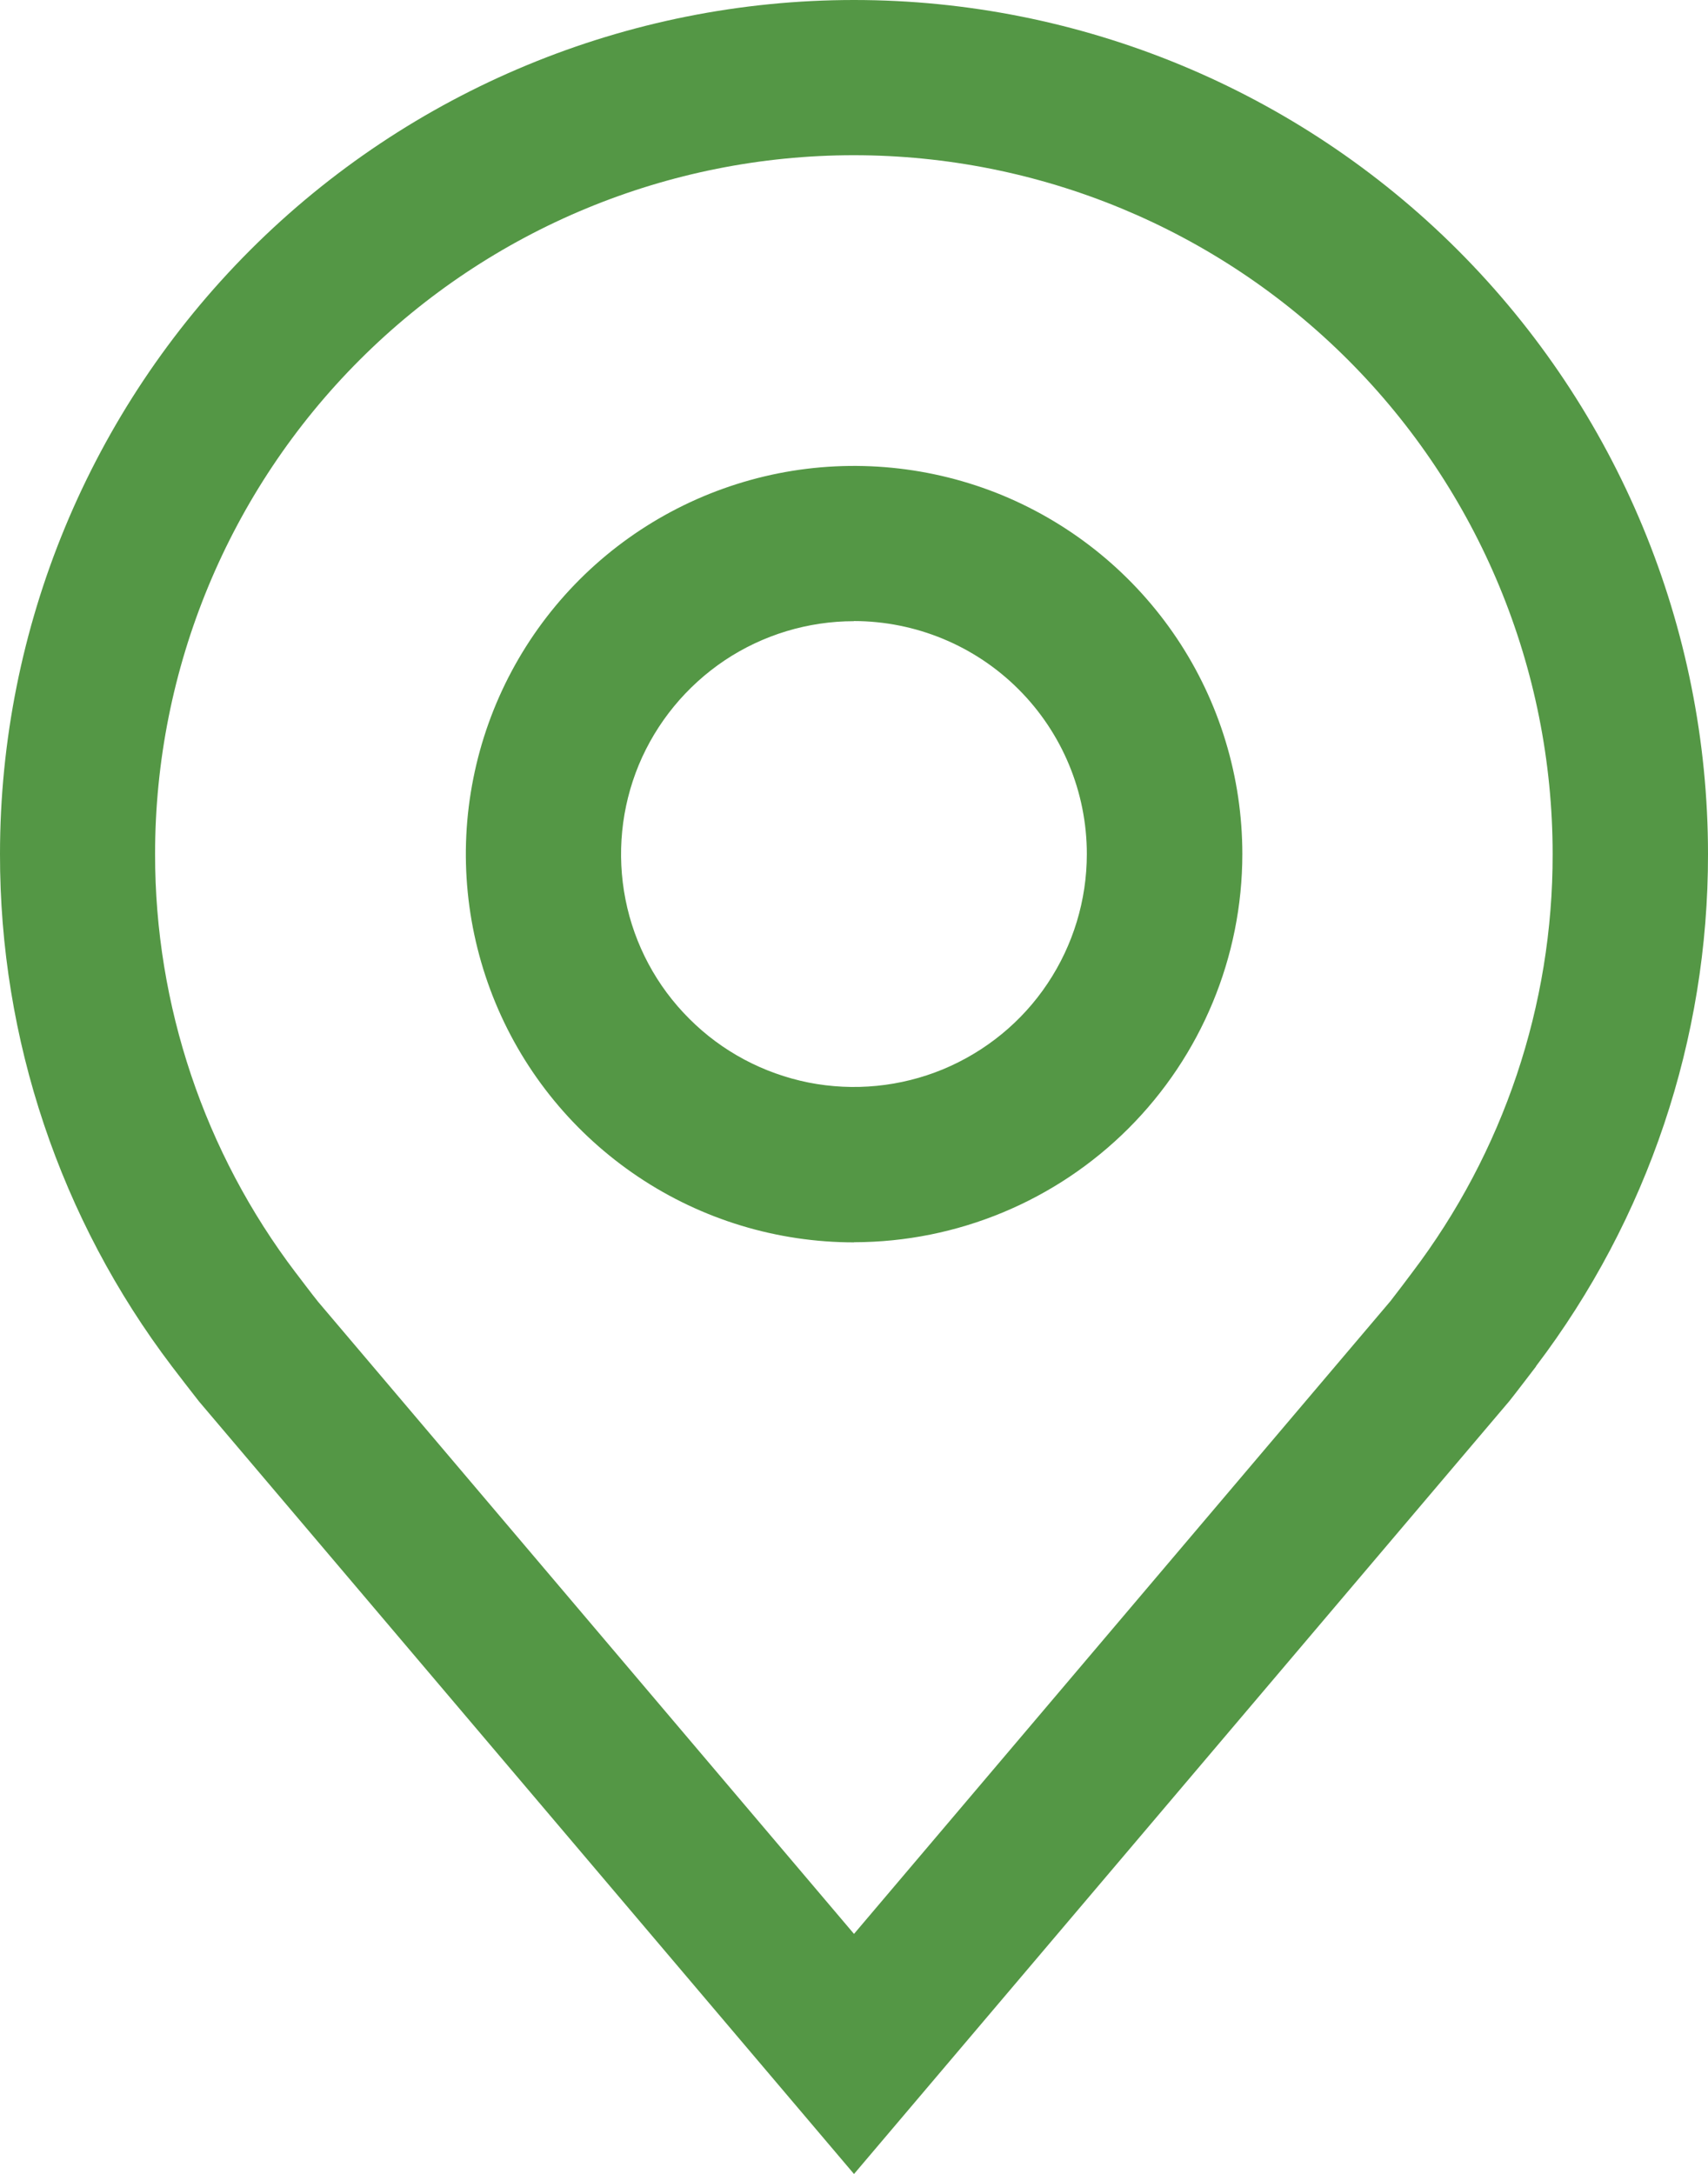
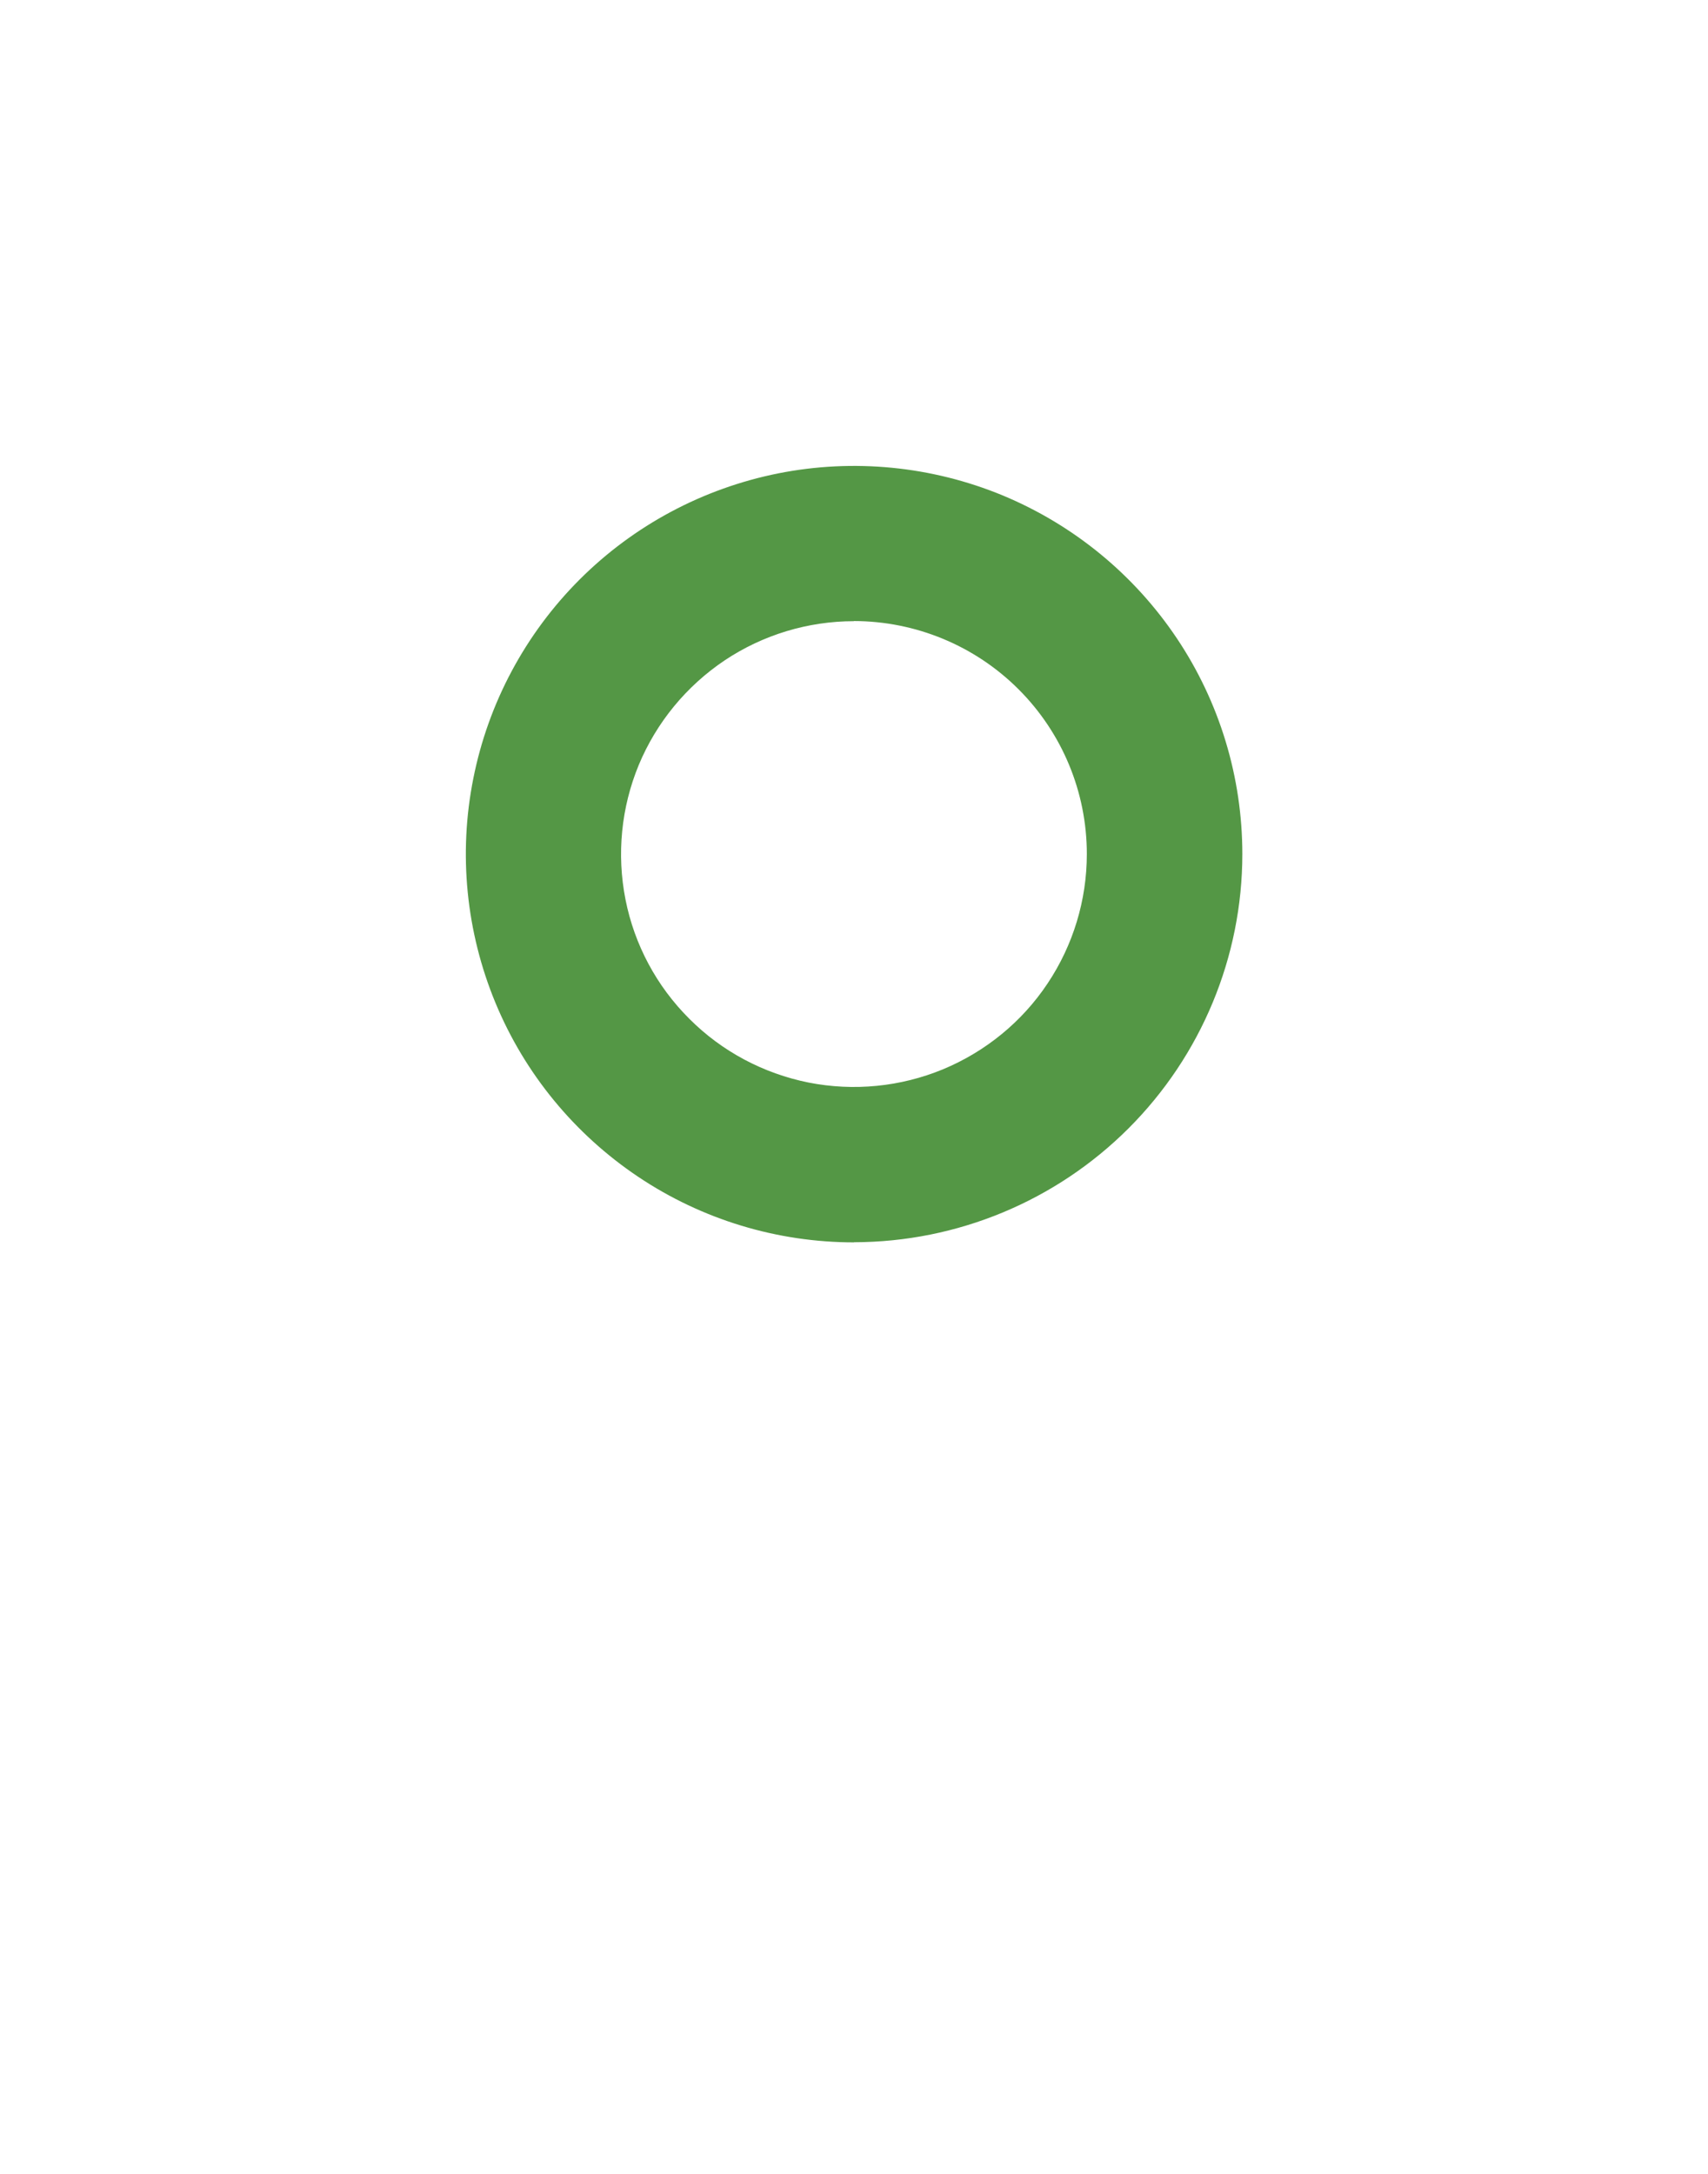
<svg xmlns="http://www.w3.org/2000/svg" id="Layer_1" viewBox="0 0 122.36 155.74">
  <defs>
    <style>.cls-1{fill:#549745;}</style>
  </defs>
  <path class="cls-1" d="M61.18,44.5c-3.3,0-6.53,.98-9.27,2.81-2.74,1.84-4.88,4.44-6.15,7.49-1.26,3.05-1.59,6.4-.95,9.64,.64,3.24,2.23,6.21,4.57,8.54,2.33,2.34,5.31,3.92,8.54,4.57,3.24,.64,6.59,.31,9.64-.95,3.05-1.27,5.66-3.4,7.49-6.15,1.83-2.74,2.81-5.97,2.81-9.27,0-4.43-1.76-8.67-4.89-11.8-3.13-3.13-7.37-4.88-11.79-4.89Zm0,44.5c-5.5,0-10.88-1.63-15.45-4.69-4.57-3.06-8.14-7.4-10.24-12.48-2.1-5.08-2.66-10.67-1.58-16.07,1.07-5.39,3.72-10.35,7.61-14.24,3.89-3.89,8.84-6.53,14.24-7.61,5.39-1.07,10.99-.52,16.07,1.58,5.08,2.11,9.42,5.67,12.48,10.24,3.06,4.57,4.69,9.95,4.69,15.45,0,7.37-2.94,14.44-8.15,19.65-5.21,5.21-12.28,8.15-19.66,8.16Z" />
-   <path class="cls-1" d="M21.2,91.19s1.3,1.72,1.6,2.08l38.38,45.27,38.43-45.33c.24-.3,1.55-2.03,1.55-2.04,6.55-8.63,10.09-19.16,10.07-29.99,0-13.27-5.27-26.01-14.66-35.4-9.39-9.39-22.12-14.66-35.4-14.66s-26.01,5.27-35.4,14.66c-9.39,9.39-14.66,22.12-14.66,35.4-.01,10.84,3.53,21.38,10.08,30h0Zm39.98,64.55L14.26,100.4c-.65-.83-1.3-1.67-1.94-2.51C4.31,87.34-.02,74.44,0,61.18,0,44.96,6.45,29.4,17.92,17.92,29.39,6.45,44.96,0,61.18,0s31.79,6.45,43.26,17.92c11.47,11.48,17.92,27.04,17.92,43.26,.02,13.25-4.31,26.14-12.32,36.69v.02s-1.67,2.19-1.92,2.49l-46.94,55.36Z" />
</svg>